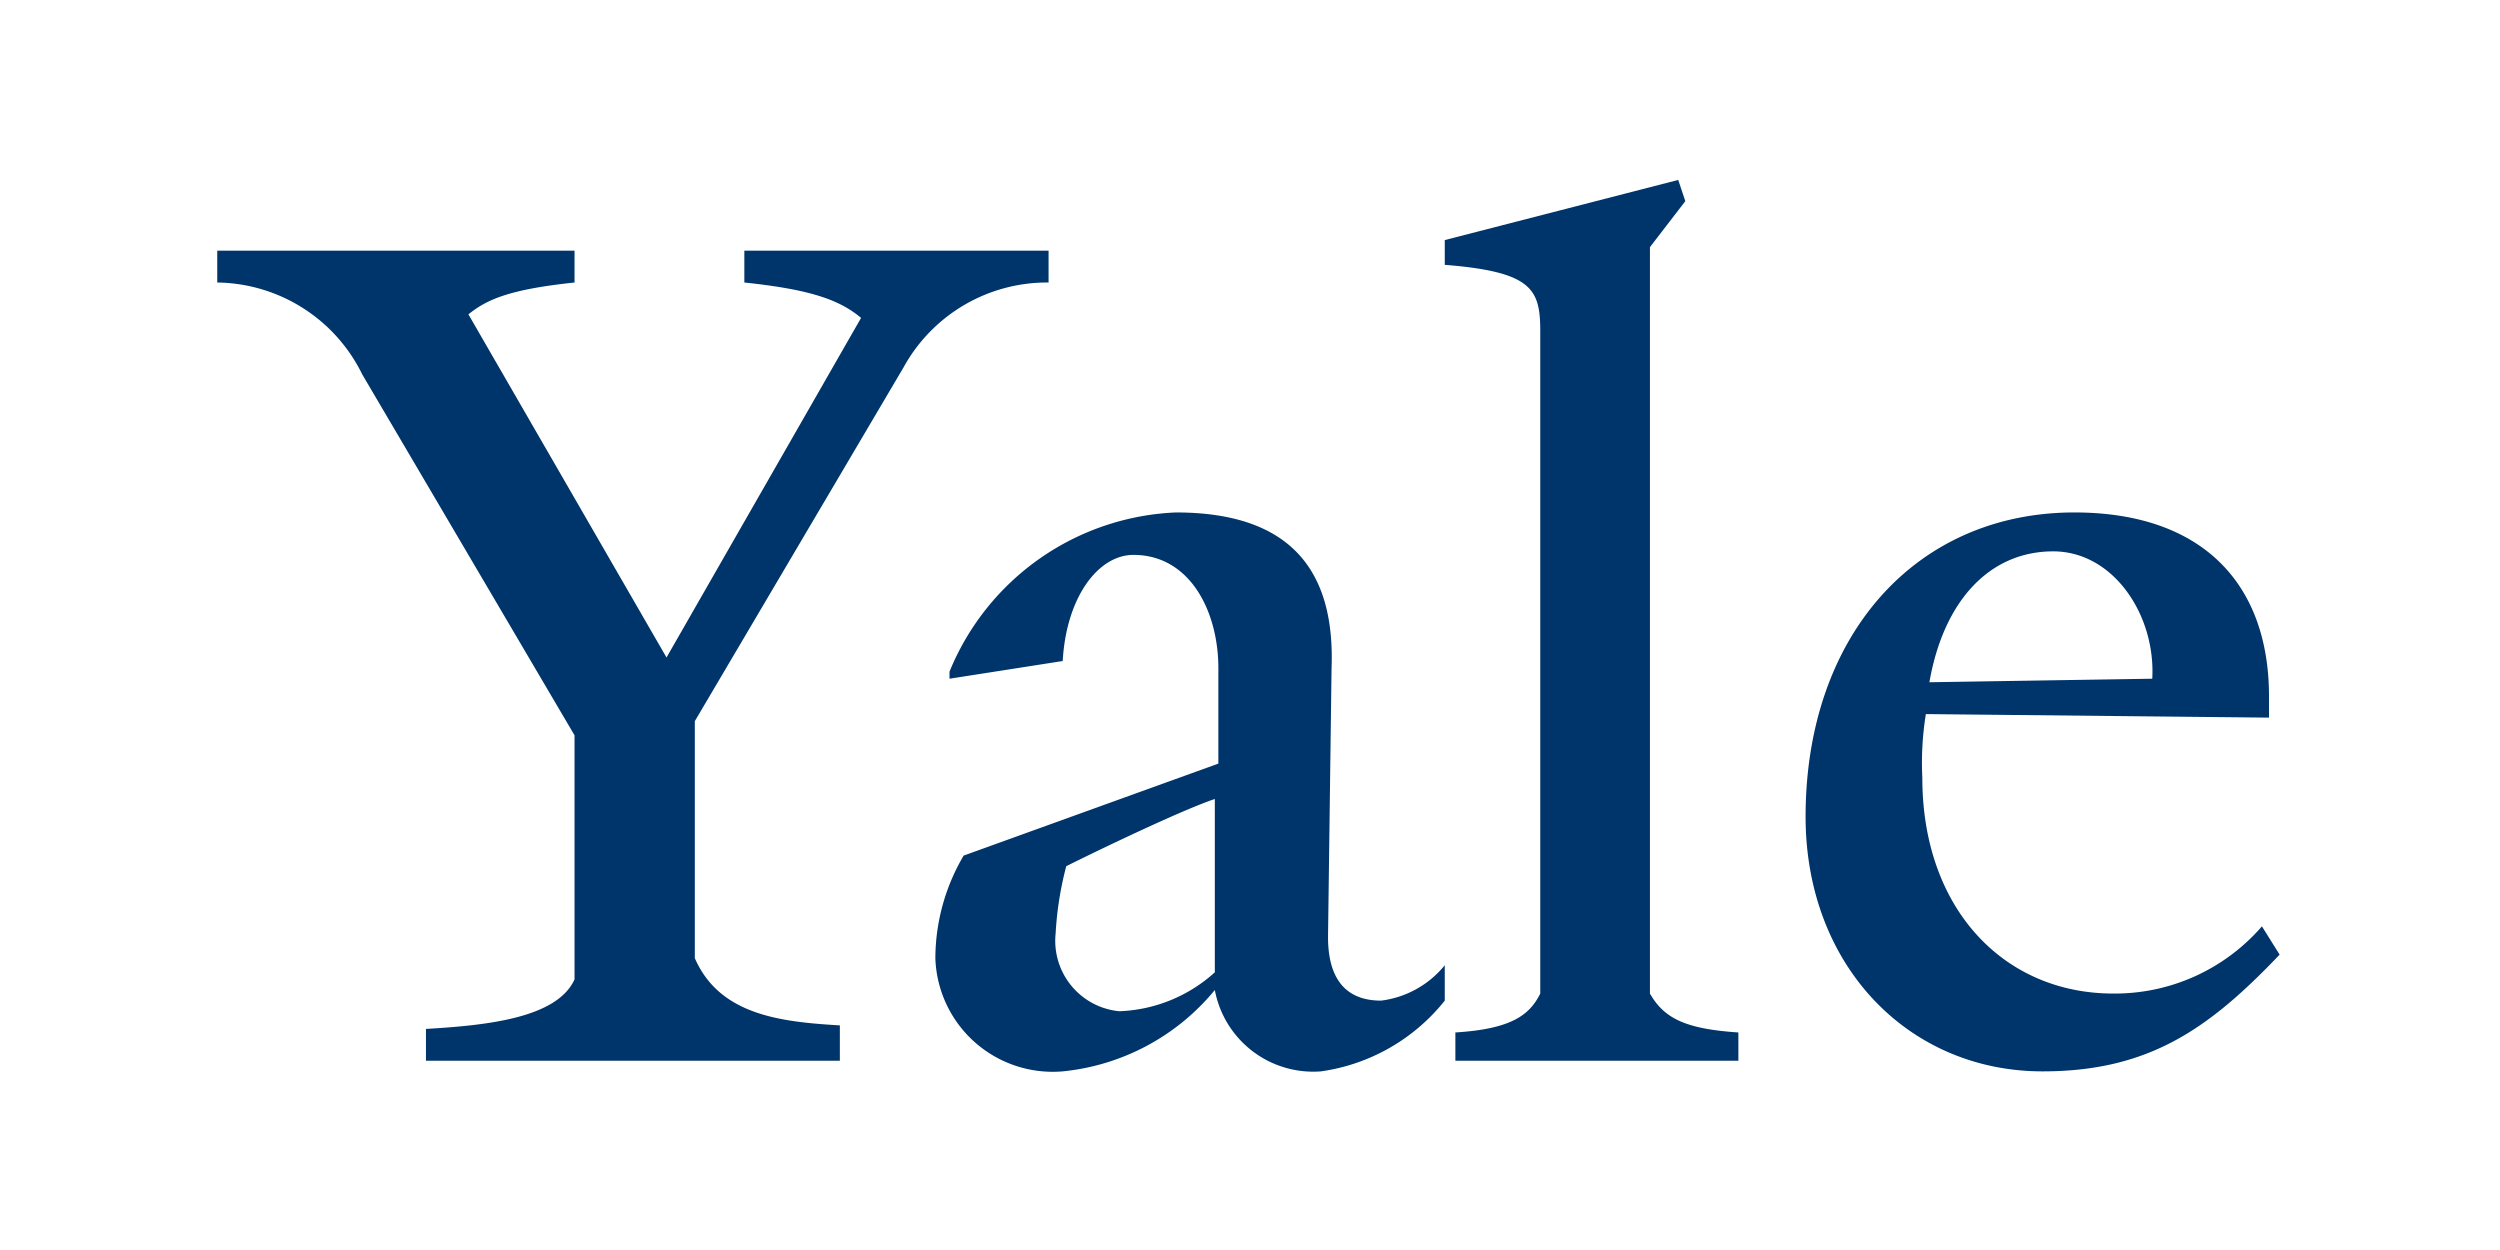
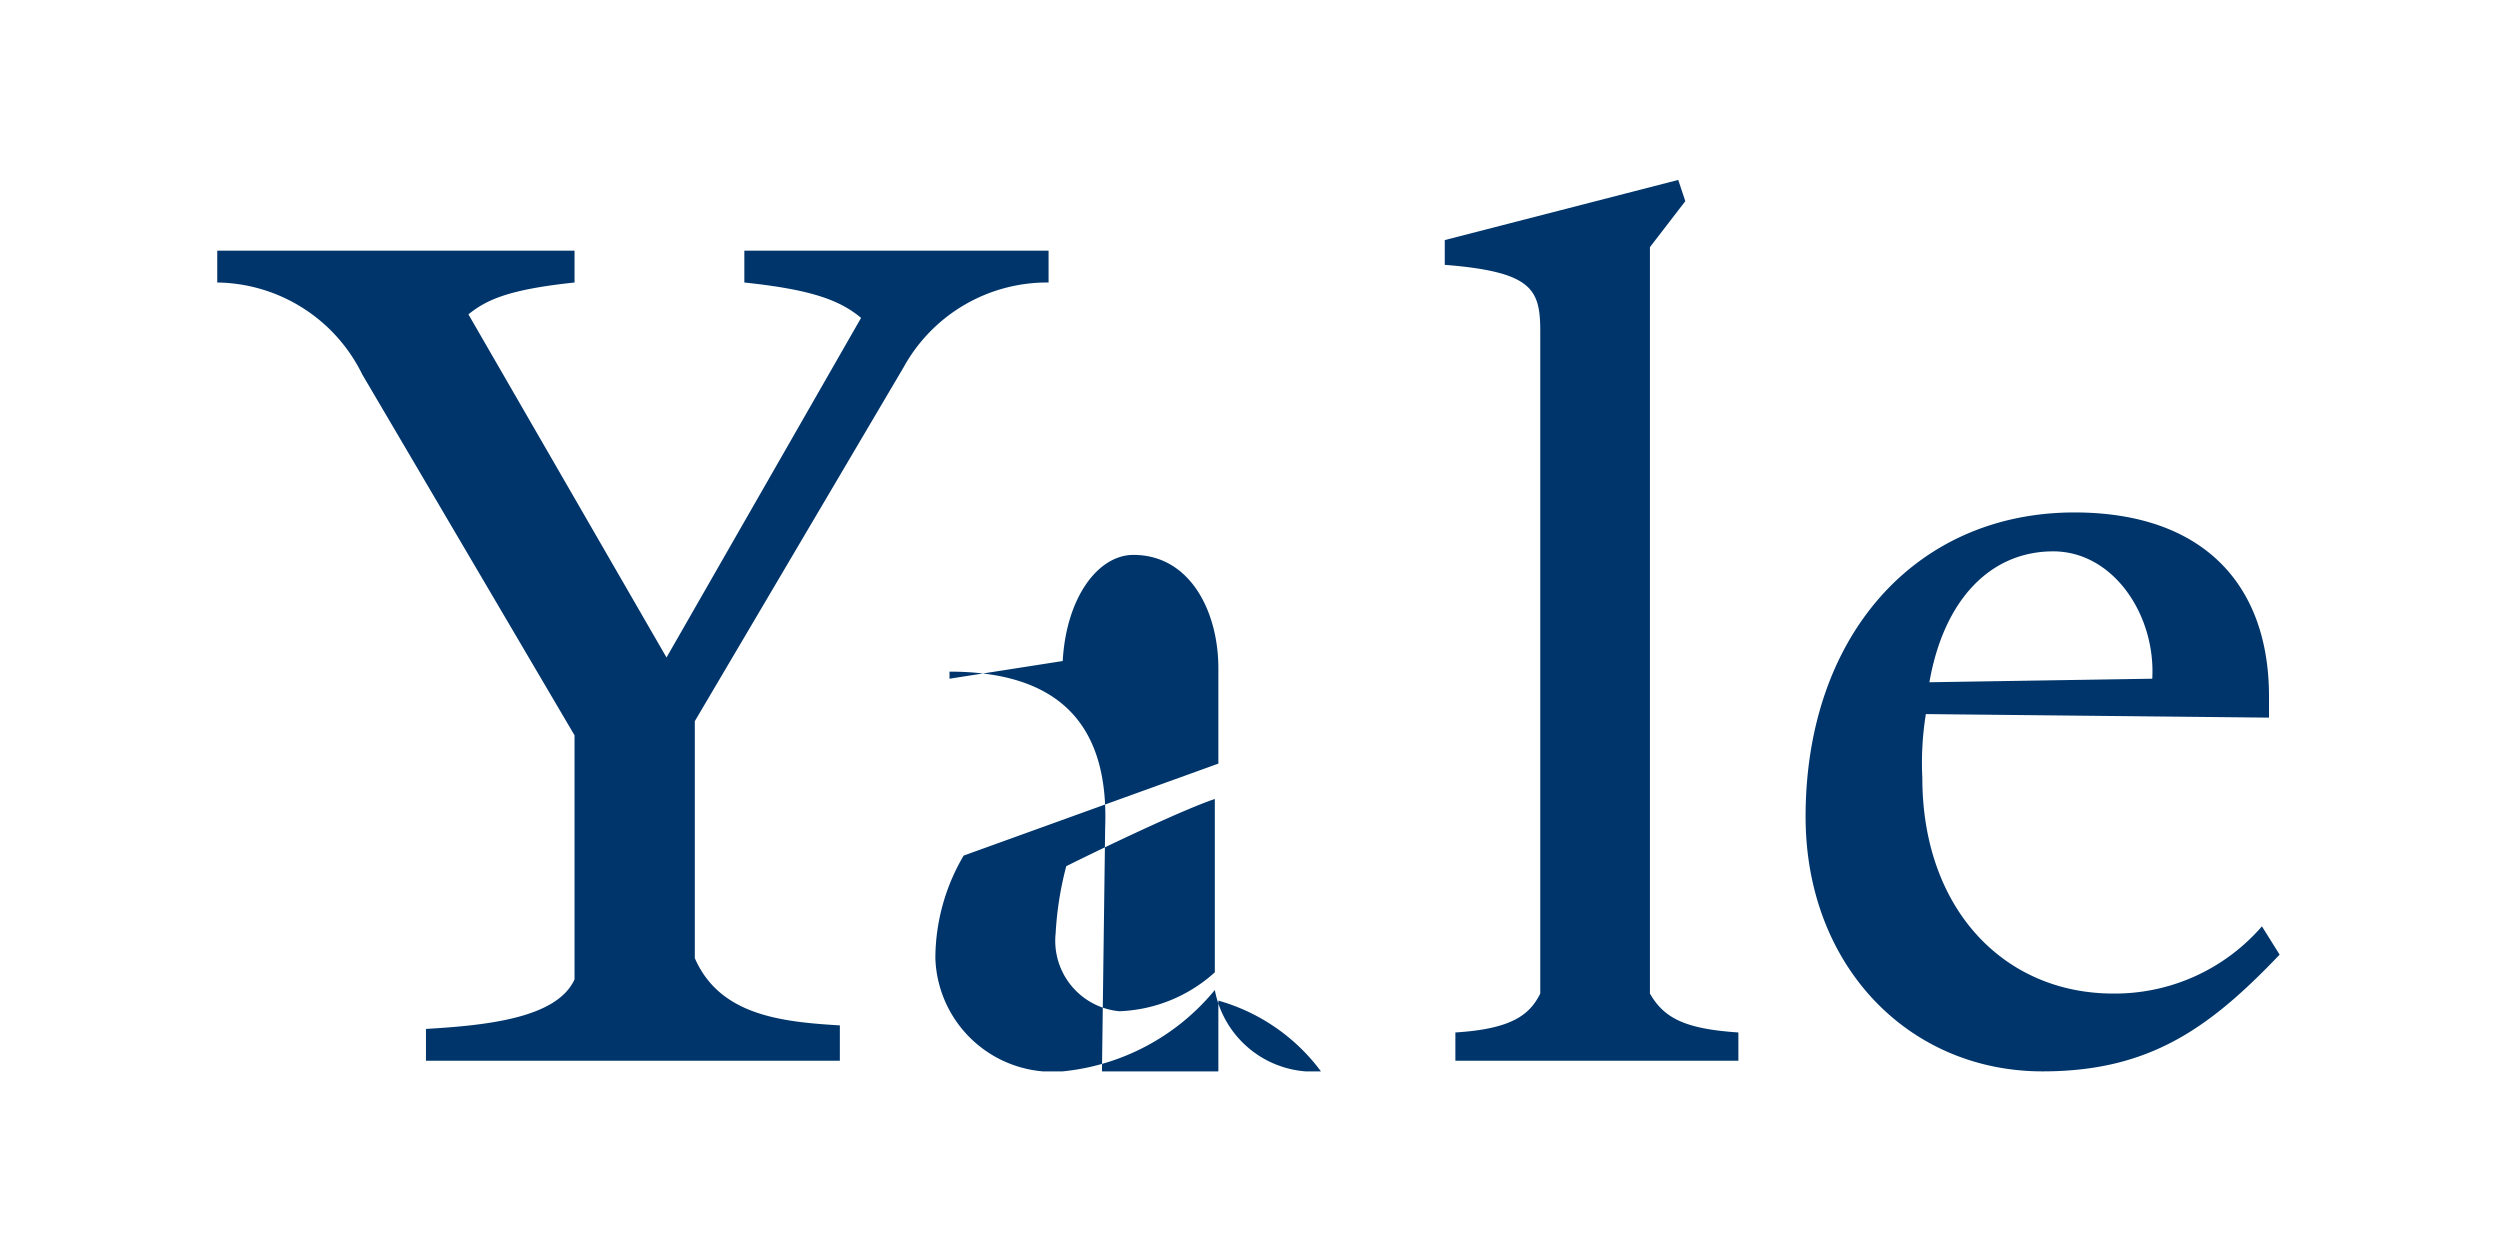
<svg xmlns="http://www.w3.org/2000/svg" xmlns:xlink="http://www.w3.org/1999/xlink" id="Layer_1" data-name="Layer 1" viewBox="0 0 200 100">
  <defs>
    <style>.cls-1{fill:#00356b;}</style>
    <symbol id="yale-logo" data-name="yale-logo" viewBox="0 0 58.3 25.2">
-       <path class="cls-1" d="M19.4,19.9l-5.9-10V3.2c.7-1.6,2.4-1.8,4.1-1.9V.3H5.9v.9c1.7.1,3.7.3,4.2,1.4V9.5l-6,10.2A4.63,4.63,0,0,1,0,22.3v.9H10.1v-.9c-1.9-.2-2.5-.5-3-.9l5.6-9.7,5.5,9.6c-.6.5-1.4.8-3.3,1v.9h8.6v-.9A4.63,4.63,0,0,1,19.4,19.9ZM31.2,0a2.83,2.83,0,0,0-3,2.3A6.38,6.38,0,0,0,23.9,0a3.32,3.32,0,0,0-3.6,3.2,5.74,5.74,0,0,0,.8,2.9l7.2,2.6v2.7c0,1.6-.8,3.2-2.4,3.2-1,0-1.9-1.2-2-3l-3.2-.5v.2a7.24,7.24,0,0,0,6.4,4.5c3.3,0,4.5-1.7,4.4-4.4l-.1-7.6c0-1.5.8-1.8,1.5-1.8a2.76,2.76,0,0,1,1.8,1V2A5.45,5.45,0,0,0,31.2,0ZM24,5.8a9.47,9.47,0,0,1-.3-1.9,2,2,0,0,1,1.8-2.2,4.25,4.25,0,0,1,2.7,1.1V7.7C27.3,7.4,25,6.3,24,5.8ZM35,.3v.8c1.6.1,2.1.5,2.4,1.1V20.9c0,1.2-.2,1.7-2.7,1.9v.7l6.6,1.7.2-.6-1-1.3V2.2c.4-.7,1-1,2.5-1.1V.3ZM51.6,0c-3.8,0-6.7,3-6.7,7.2,0,5.1,3.1,8.6,7.6,8.6,3.6,0,5.5-2,5.5-5.2V10l-9.7.1a8.66,8.66,0,0,1-.1-1.8c0-3.7,2.3-6.1,5.4-6.1a5.5,5.5,0,0,1,4.2,1.9l.5-.8C56.3,1.2,54.6,0,51.6,0Zm.3,14.7c-1.8,0-3.1-1.4-3.5-3.7l6.3.1C54.8,12.9,53.6,14.7,51.9,14.7Z" />
+       <path class="cls-1" d="M19.4,19.9l-5.9-10V3.2c.7-1.6,2.4-1.8,4.1-1.9V.3H5.9v.9c1.7.1,3.7.3,4.2,1.4V9.5l-6,10.2A4.63,4.63,0,0,1,0,22.3v.9H10.1v-.9c-1.9-.2-2.5-.5-3-.9l5.6-9.7,5.5,9.6c-.6.5-1.4.8-3.3,1v.9h8.6v-.9A4.63,4.63,0,0,1,19.4,19.9ZM31.2,0a2.83,2.83,0,0,0-3,2.3A6.38,6.38,0,0,0,23.9,0a3.32,3.32,0,0,0-3.6,3.2,5.74,5.74,0,0,0,.8,2.9l7.2,2.6v2.7c0,1.6-.8,3.2-2.4,3.2-1,0-1.9-1.2-2-3l-3.2-.5v.2c3.3,0,4.5-1.7,4.4-4.4l-.1-7.6c0-1.5.8-1.8,1.5-1.8a2.76,2.76,0,0,1,1.8,1V2A5.45,5.45,0,0,0,31.2,0ZM24,5.8a9.47,9.47,0,0,1-.3-1.9,2,2,0,0,1,1.8-2.2,4.25,4.25,0,0,1,2.7,1.1V7.7C27.3,7.4,25,6.3,24,5.8ZM35,.3v.8c1.6.1,2.1.5,2.4,1.1V20.9c0,1.2-.2,1.7-2.7,1.9v.7l6.6,1.7.2-.6-1-1.3V2.2c.4-.7,1-1,2.5-1.1V.3ZM51.6,0c-3.8,0-6.7,3-6.7,7.2,0,5.1,3.1,8.6,7.6,8.6,3.6,0,5.5-2,5.5-5.2V10l-9.7.1a8.66,8.66,0,0,1-.1-1.8c0-3.7,2.3-6.1,5.4-6.1a5.5,5.5,0,0,1,4.2,1.9l.5-.8C56.3,1.2,54.6,0,51.6,0Zm.3,14.7c-1.8,0-3.1-1.4-3.5-3.7l6.3.1C54.8,12.9,53.6,14.7,51.9,14.7Z" />
    </symbol>
  </defs>
  <title>Logo trường - website</title>
  <use width="58.3" height="25.2" transform="matrix(2.83, 0, 0, -2.83, 17.38, 85.71)" xlink:href="#yale-logo" />
</svg>